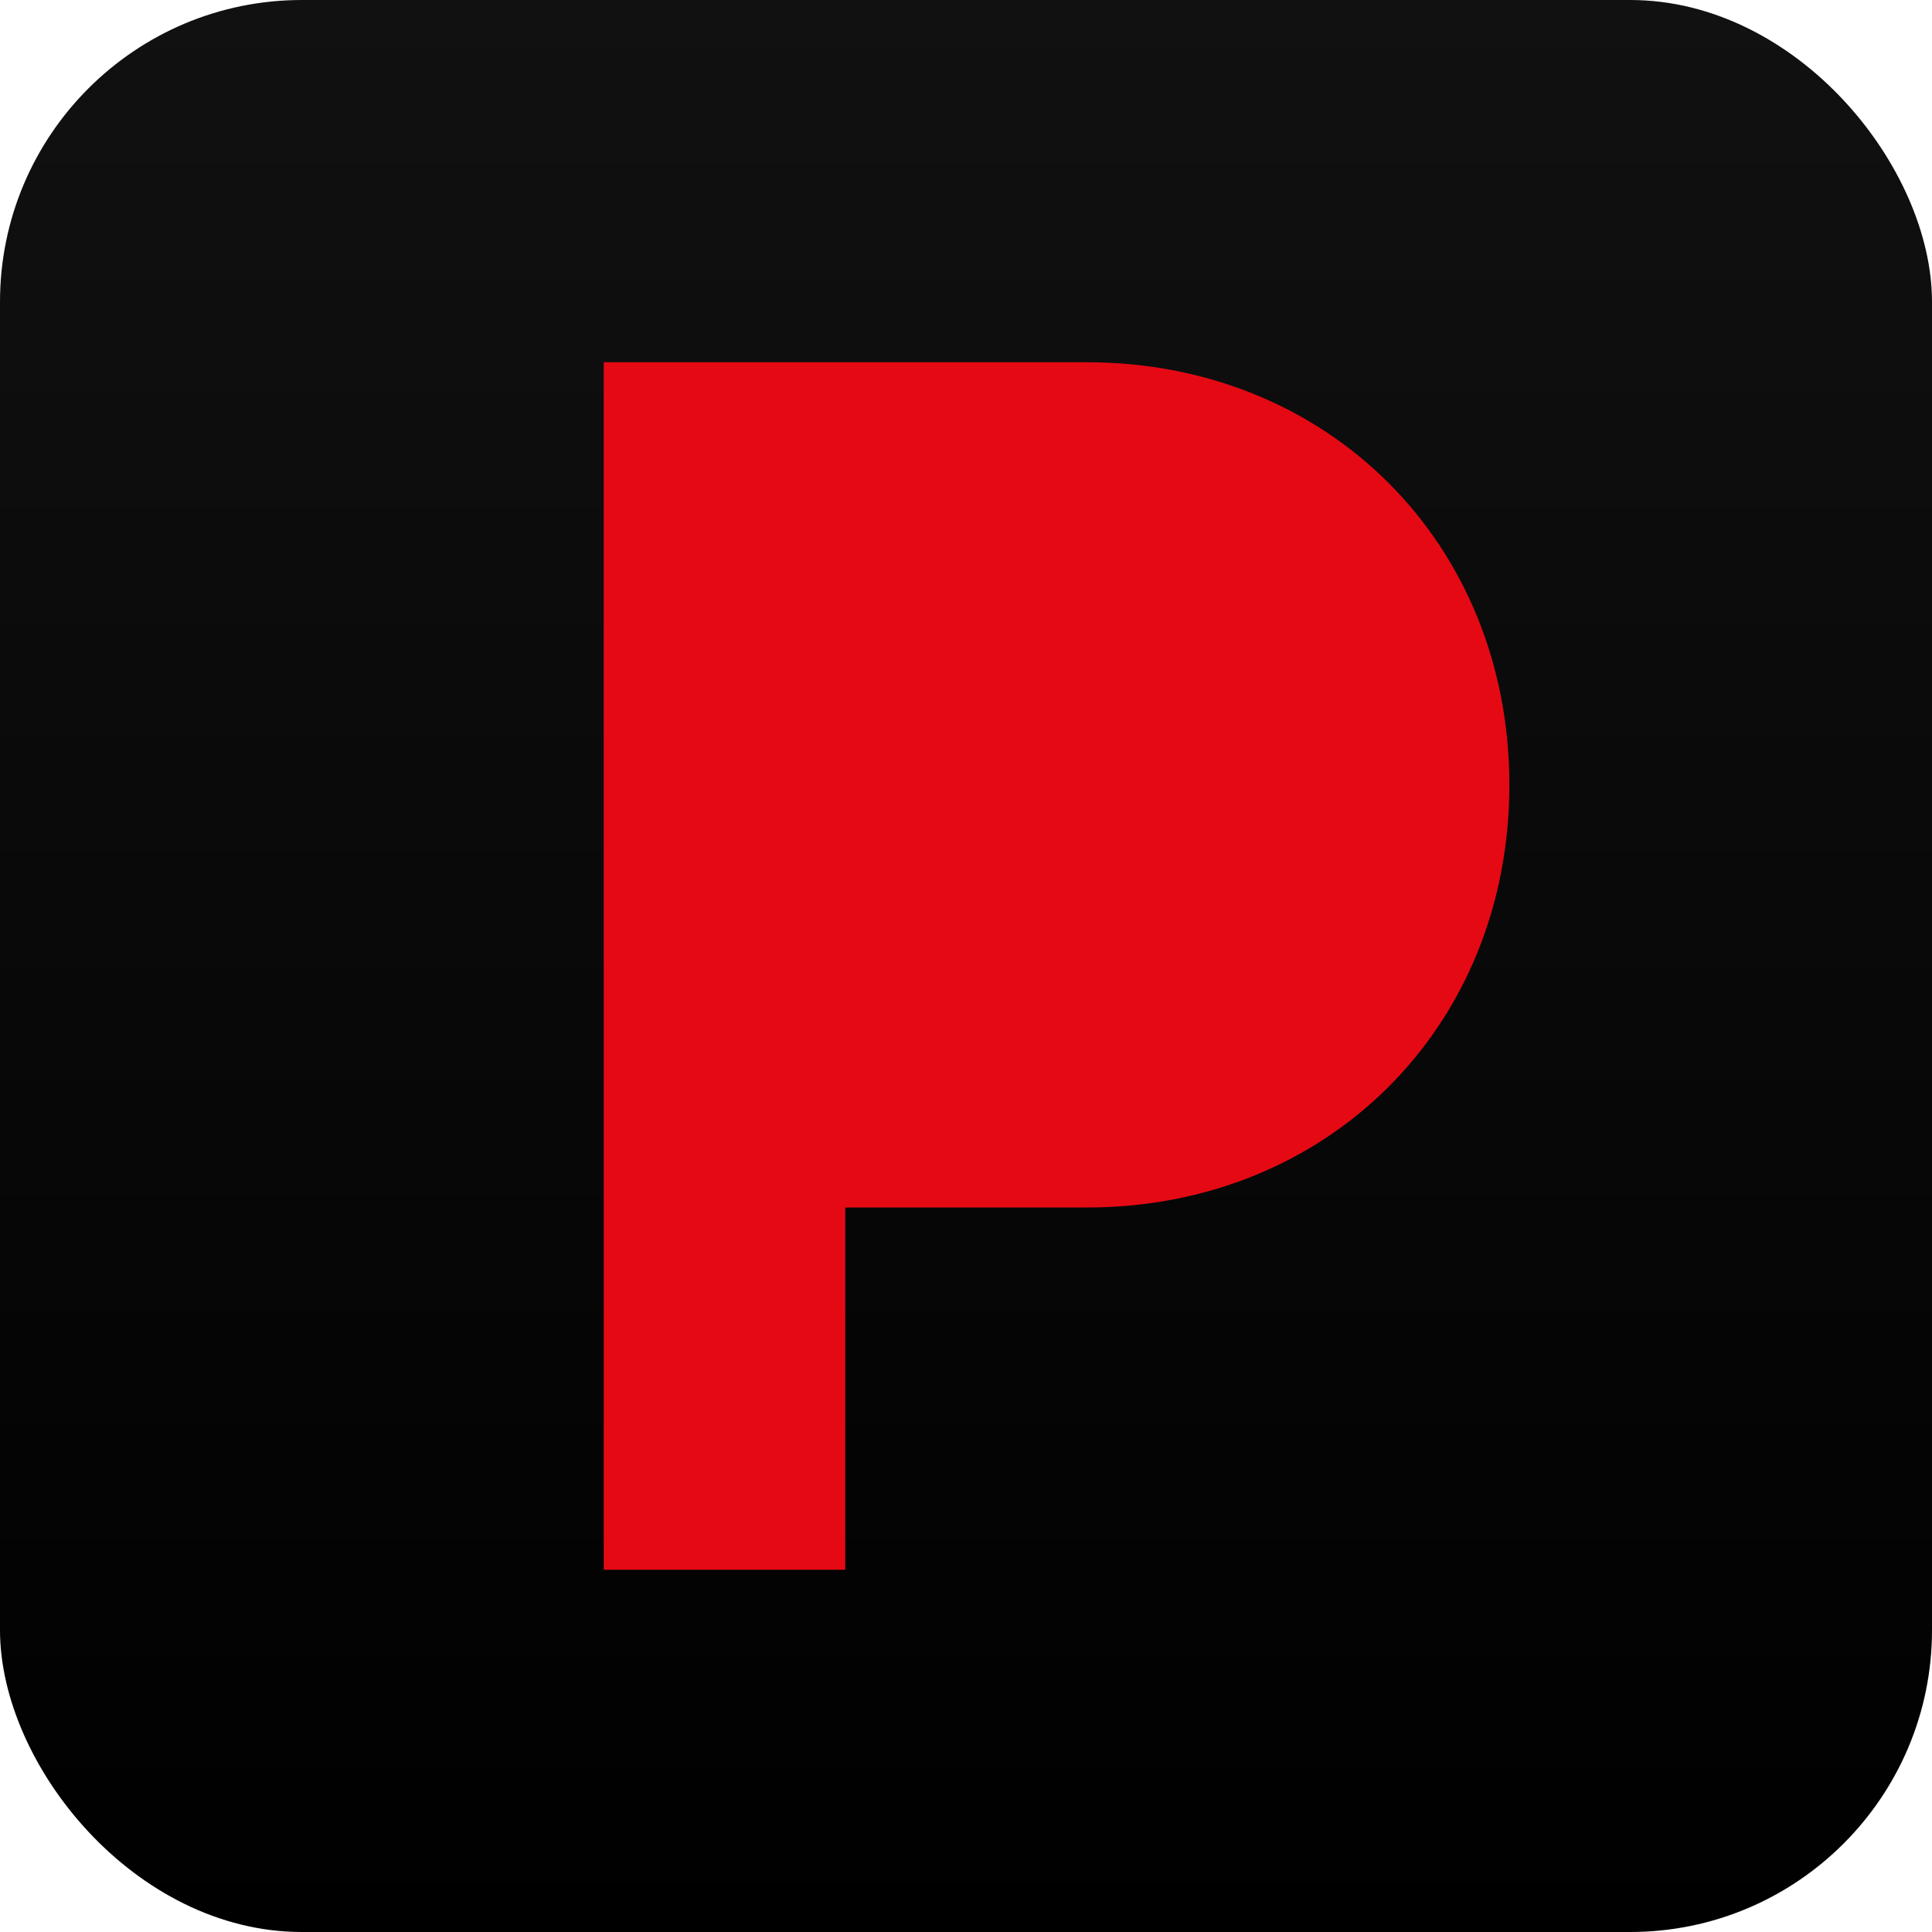
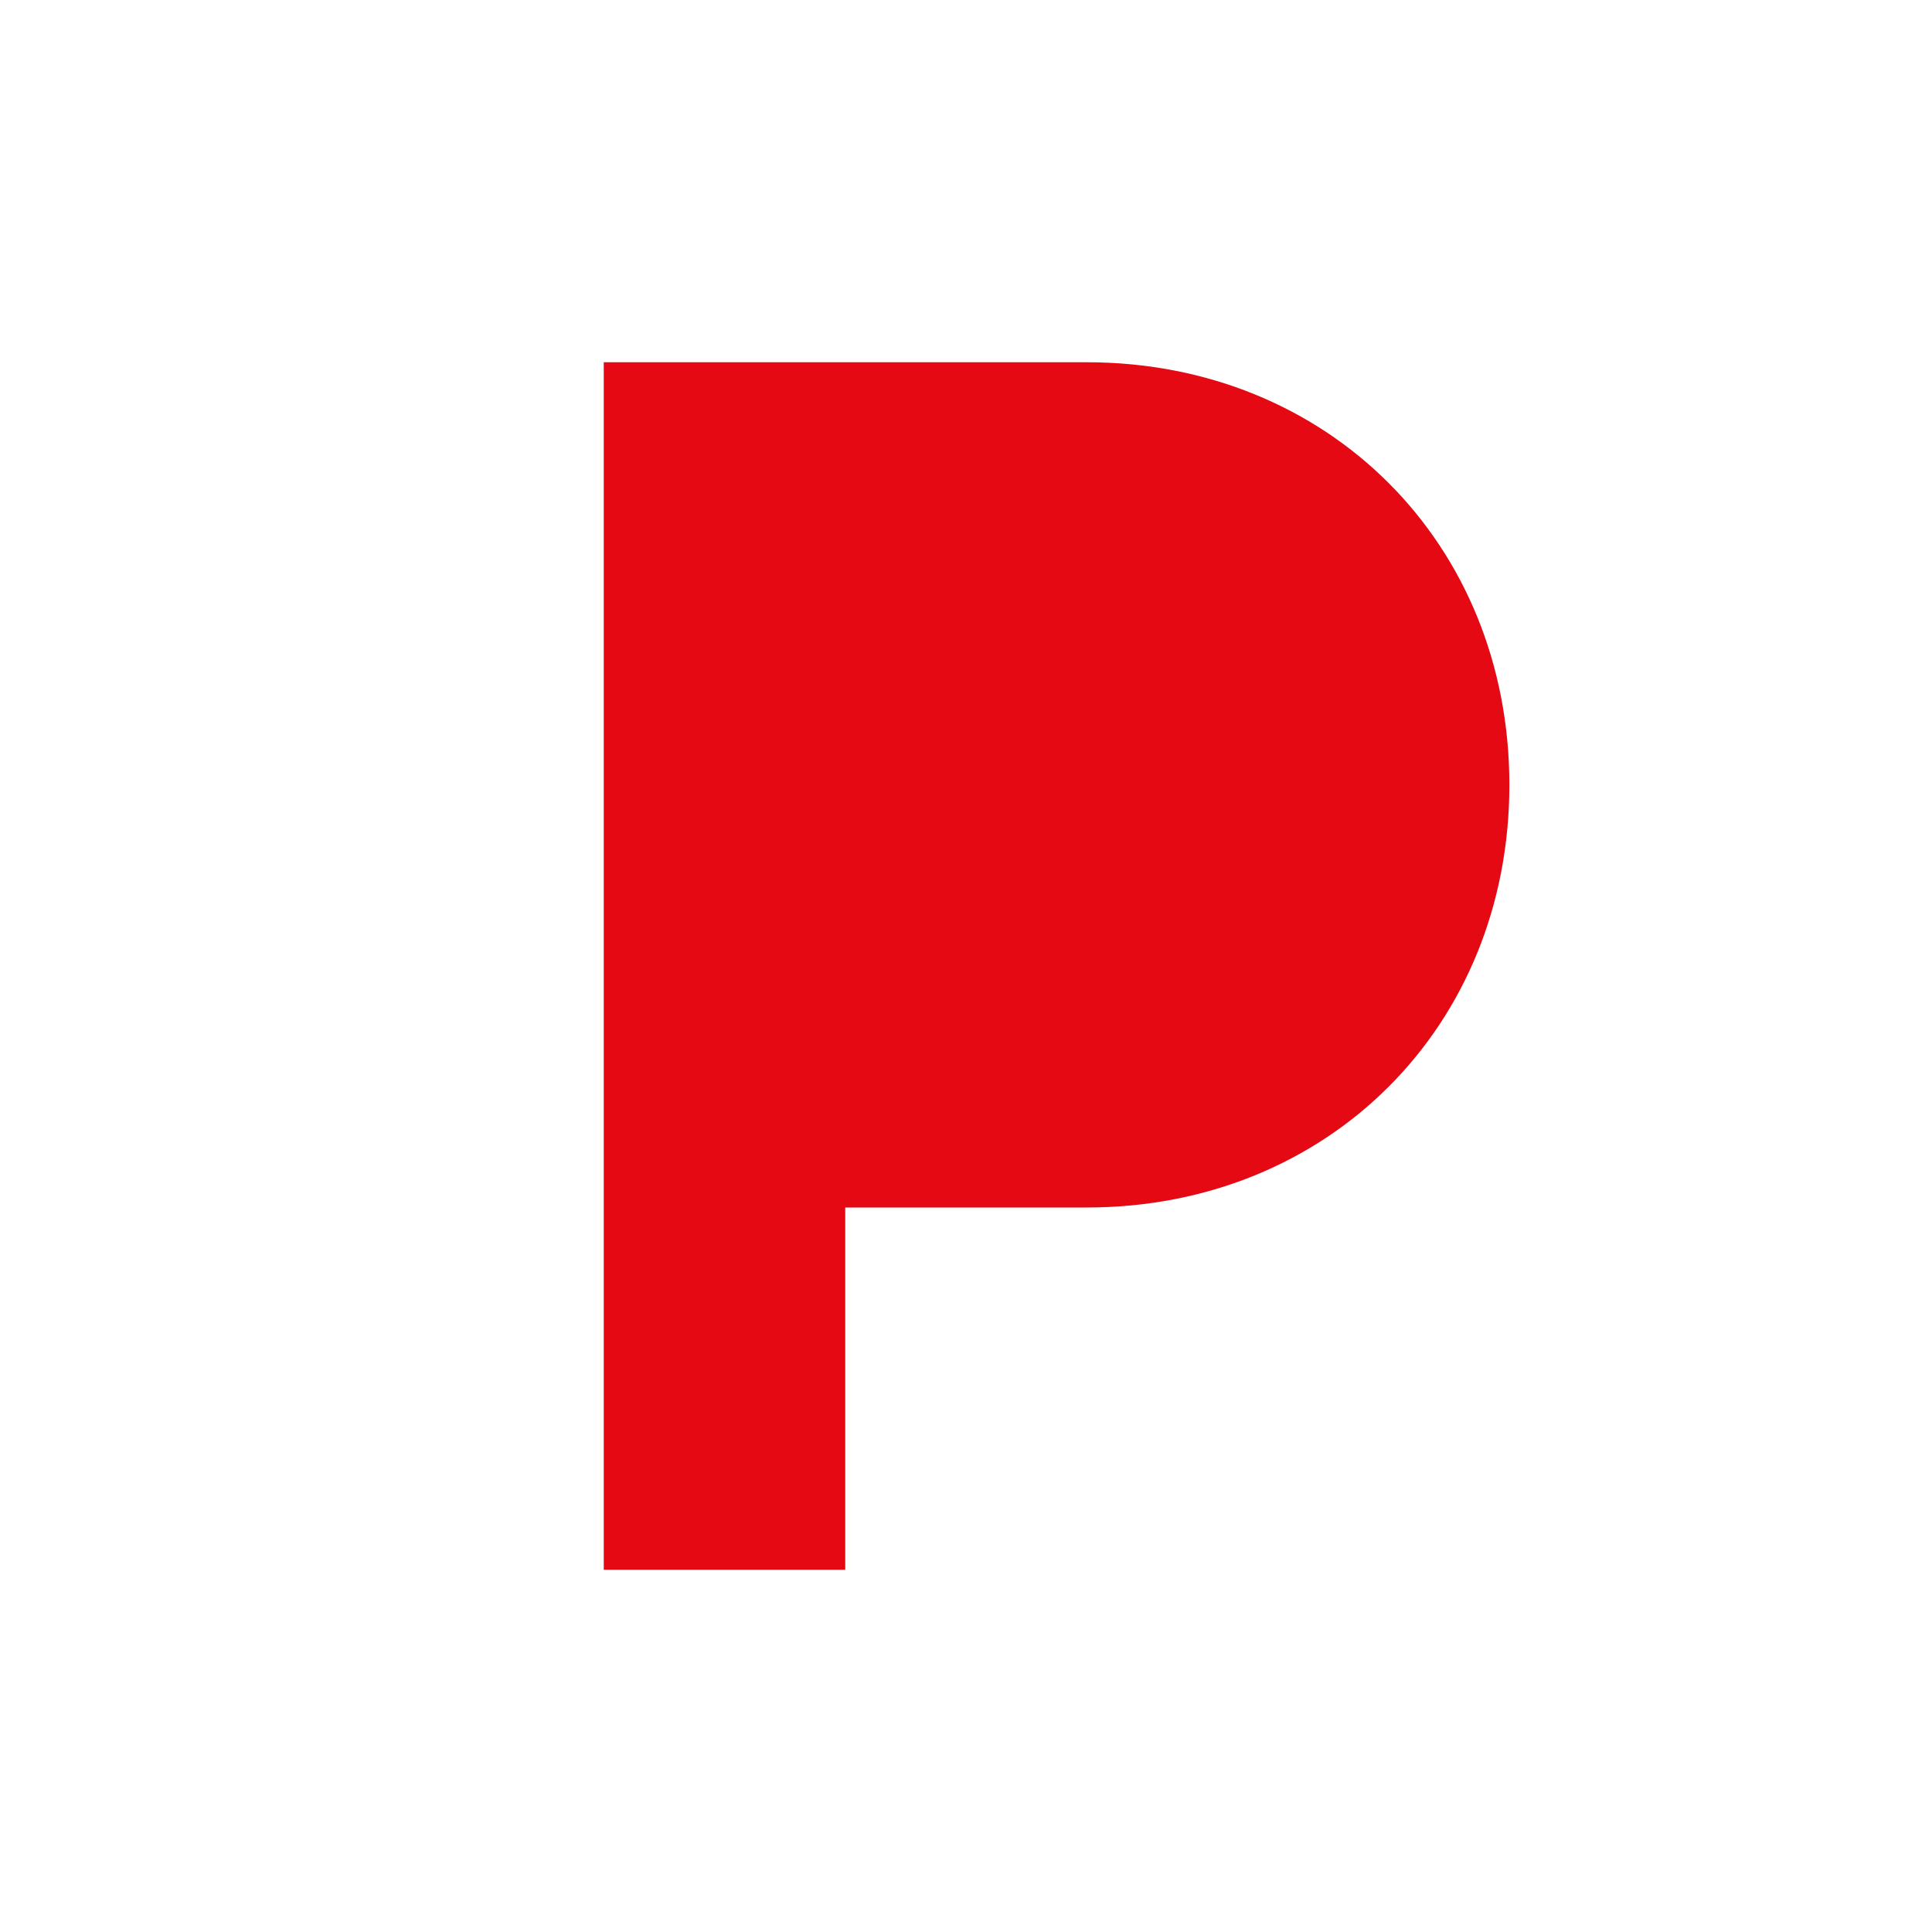
<svg xmlns="http://www.w3.org/2000/svg" viewBox="0 0 64 64" role="img" aria-label="Pflix">
  <defs>
    <linearGradient id="bg" x1="0" y1="0" x2="0" y2="1">
      <stop offset="0" stop-color="#111" />
      <stop offset="1" stop-color="#000" />
    </linearGradient>
  </defs>
-   <rect width="64" height="64" rx="10" ry="10" fill="url(#bg)" />
  <path d="M20 52 L20 12 L36 12 C44 12 50 18 50 26 C50 34 44 40 36 40 L28 40 L28 52 Z" fill="#e50914" />
</svg>